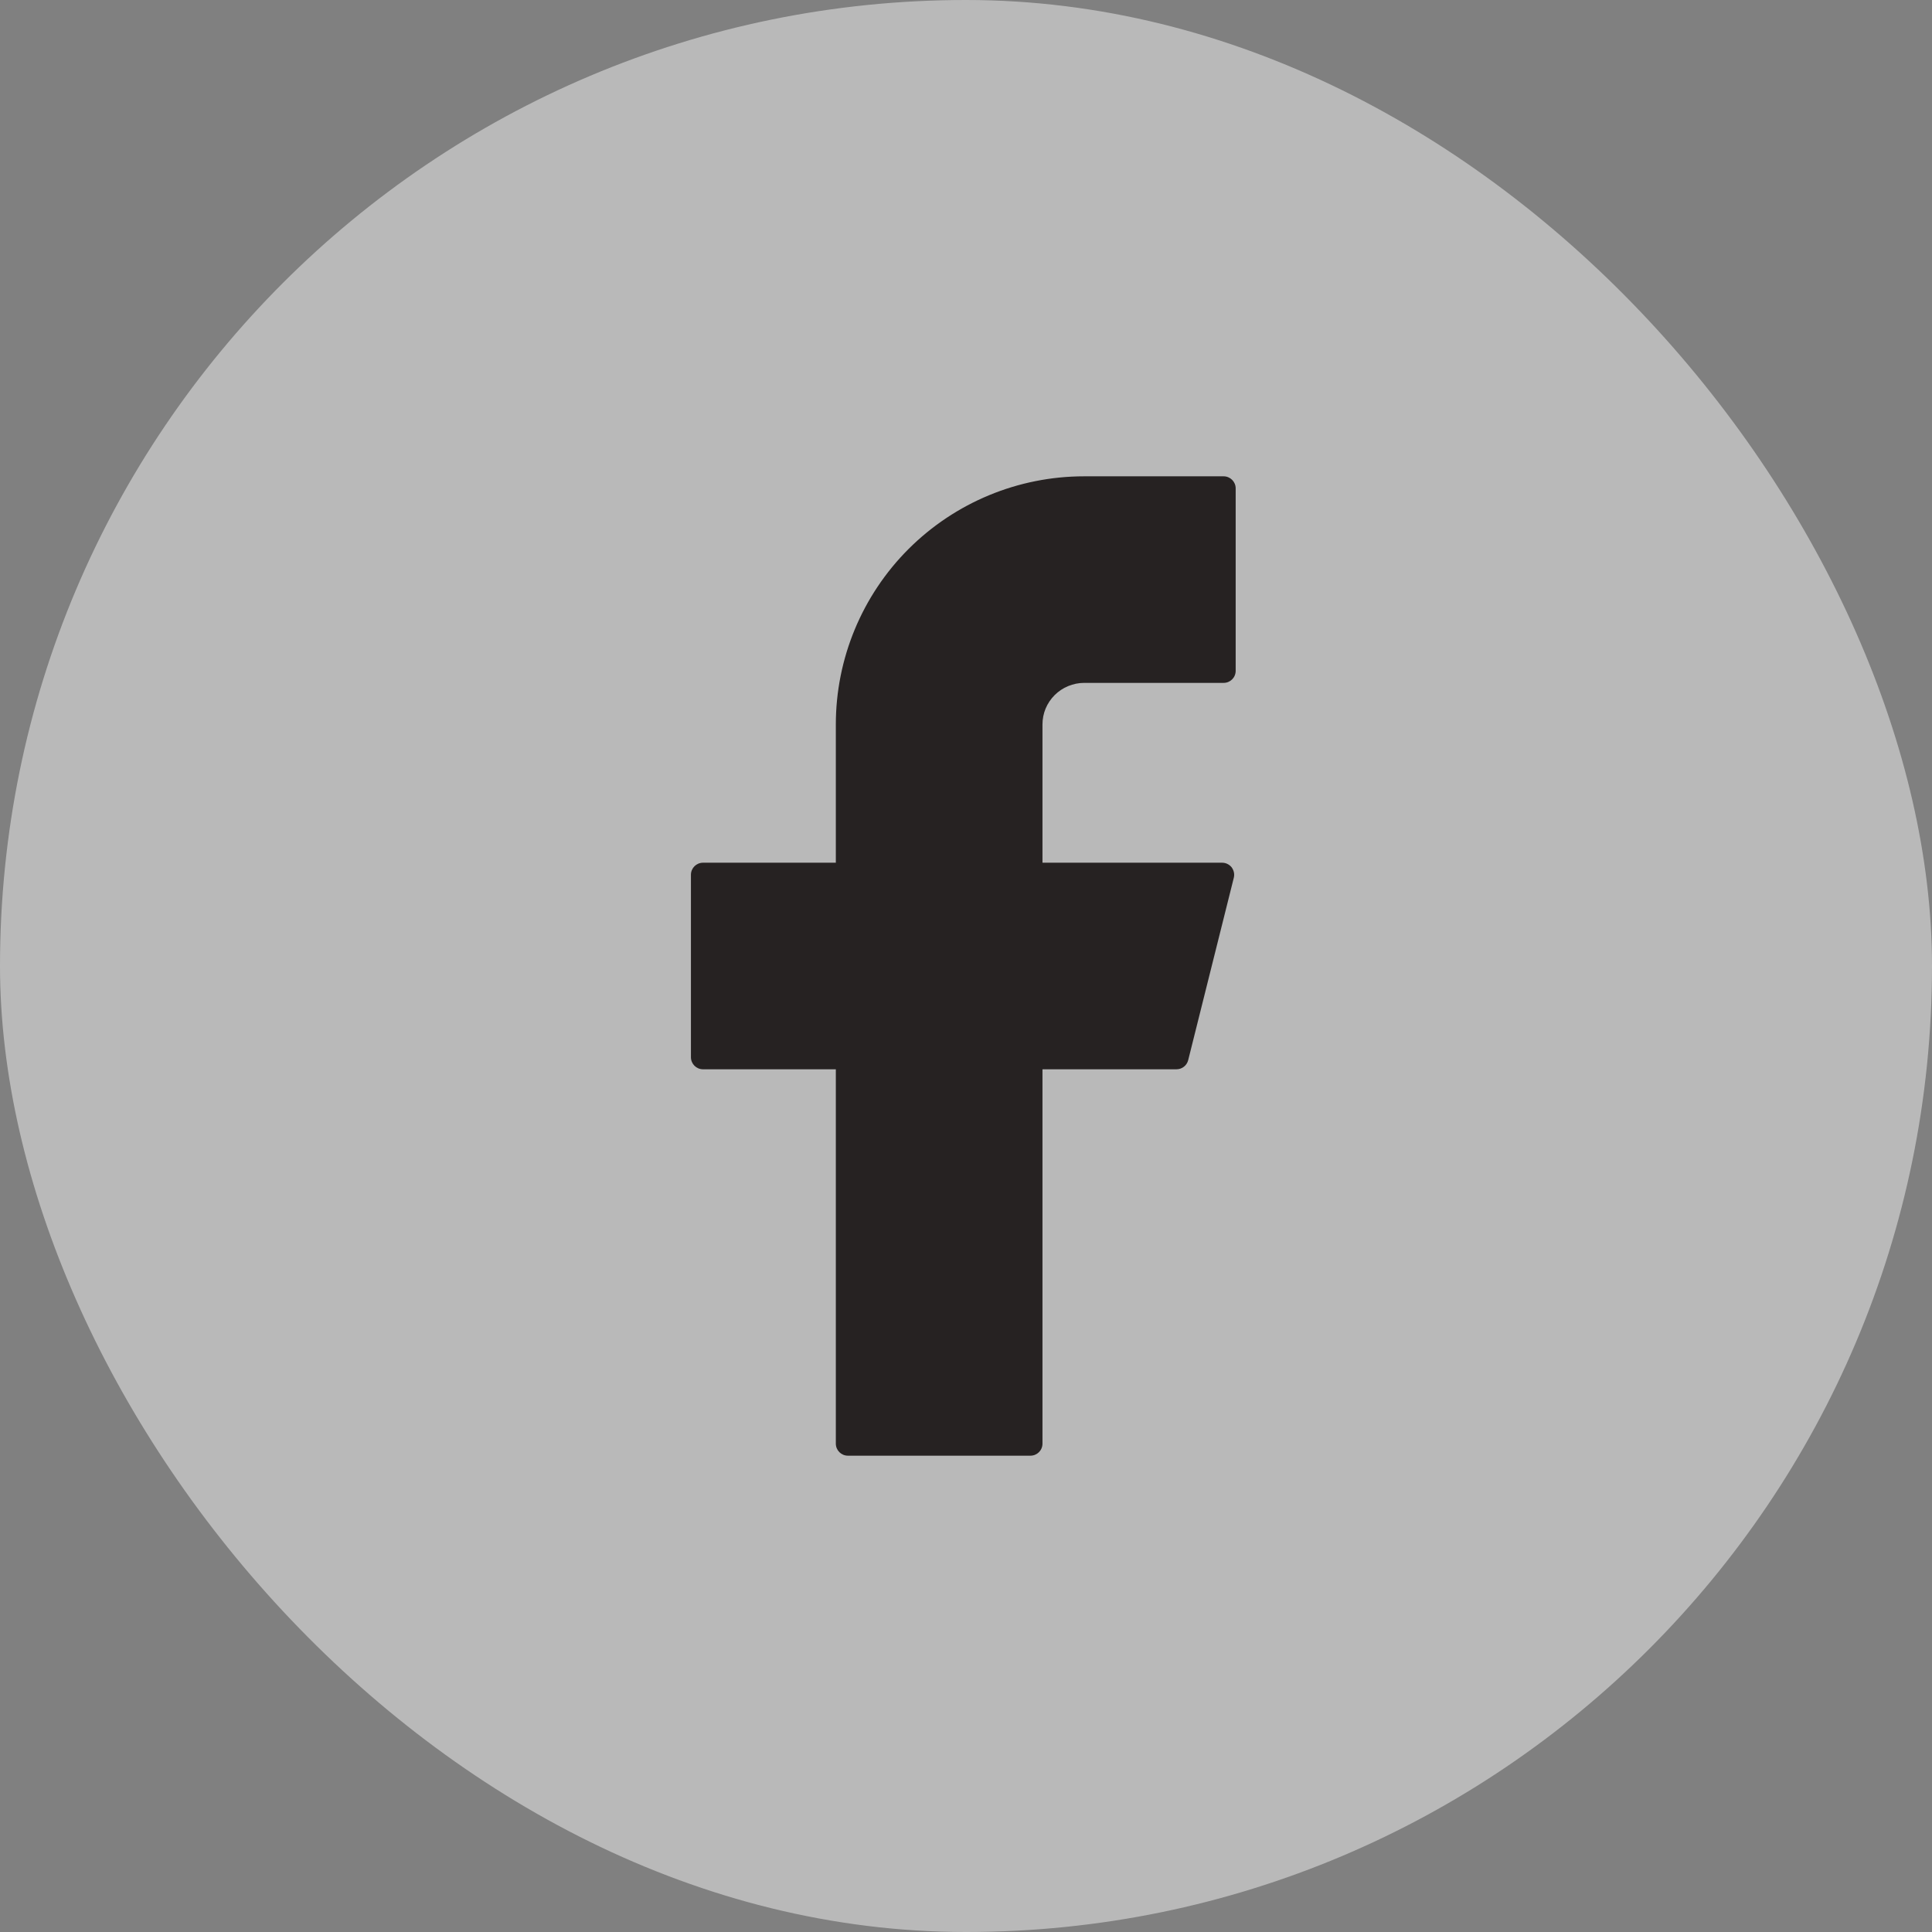
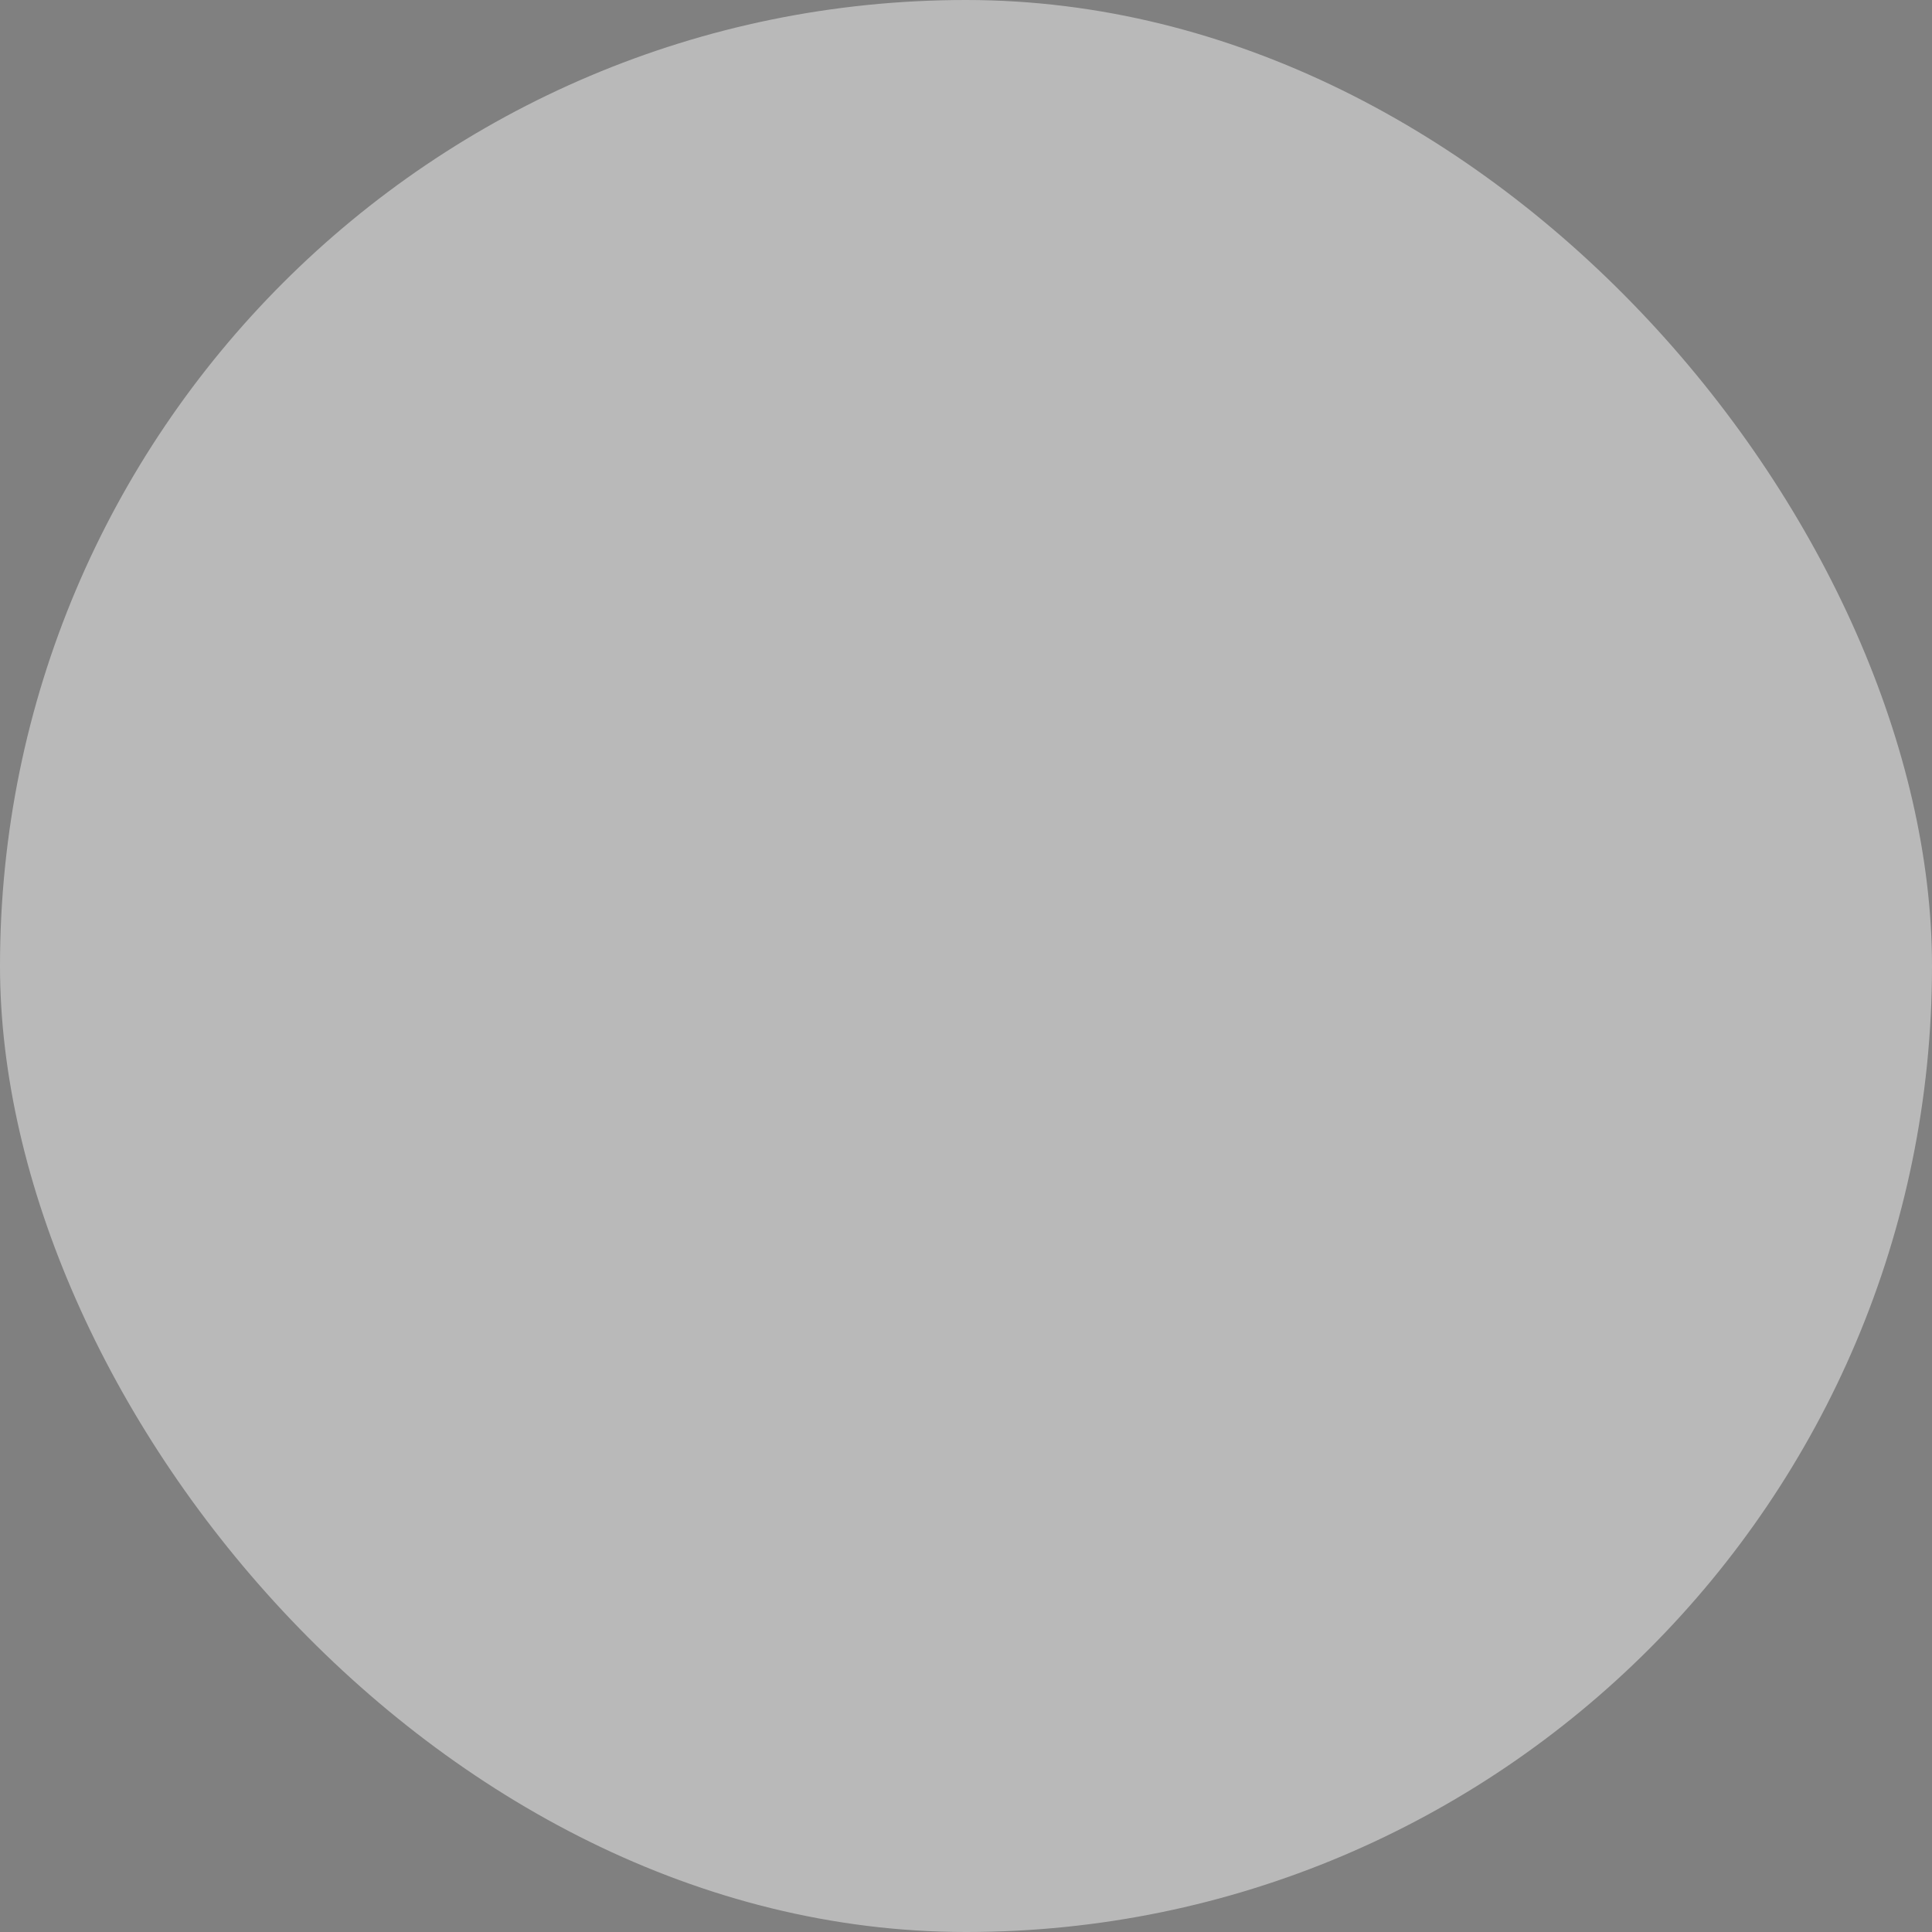
<svg xmlns="http://www.w3.org/2000/svg" width="24" height="24" viewBox="0 0 24 24" fill="none">
  <rect x="0" y="0" width="24" height="24" fill="#808080" stroke="none" />
  <rect width="24" height="24" rx="12" fill="white" fill-opacity="0.45" />
-   <path d="M13.467 5.917C12.649 5.917 11.865 6.242 11.286 6.82C10.708 7.398 10.383 8.182 10.383 9V10.717H8.733C8.651 10.717 8.583 10.783 8.583 10.867V13.133C8.583 13.216 8.65 13.283 8.733 13.283H10.383V17.933C10.383 18.016 10.45 18.083 10.533 18.083H12.8C12.883 18.083 12.95 18.017 12.95 17.933V13.283H14.615C14.683 13.283 14.743 13.237 14.76 13.17L15.327 10.903C15.332 10.881 15.333 10.858 15.328 10.836C15.323 10.813 15.313 10.793 15.3 10.774C15.286 10.757 15.268 10.742 15.247 10.732C15.227 10.722 15.204 10.717 15.181 10.717H12.95V9C12.95 8.932 12.963 8.865 12.989 8.802C13.015 8.74 13.053 8.683 13.101 8.635C13.149 8.587 13.206 8.549 13.269 8.523C13.332 8.497 13.399 8.483 13.467 8.483H15.2C15.283 8.483 15.35 8.417 15.35 8.333V6.067C15.35 5.984 15.283 5.917 15.2 5.917H13.467Z" fill="#262222" />
</svg>